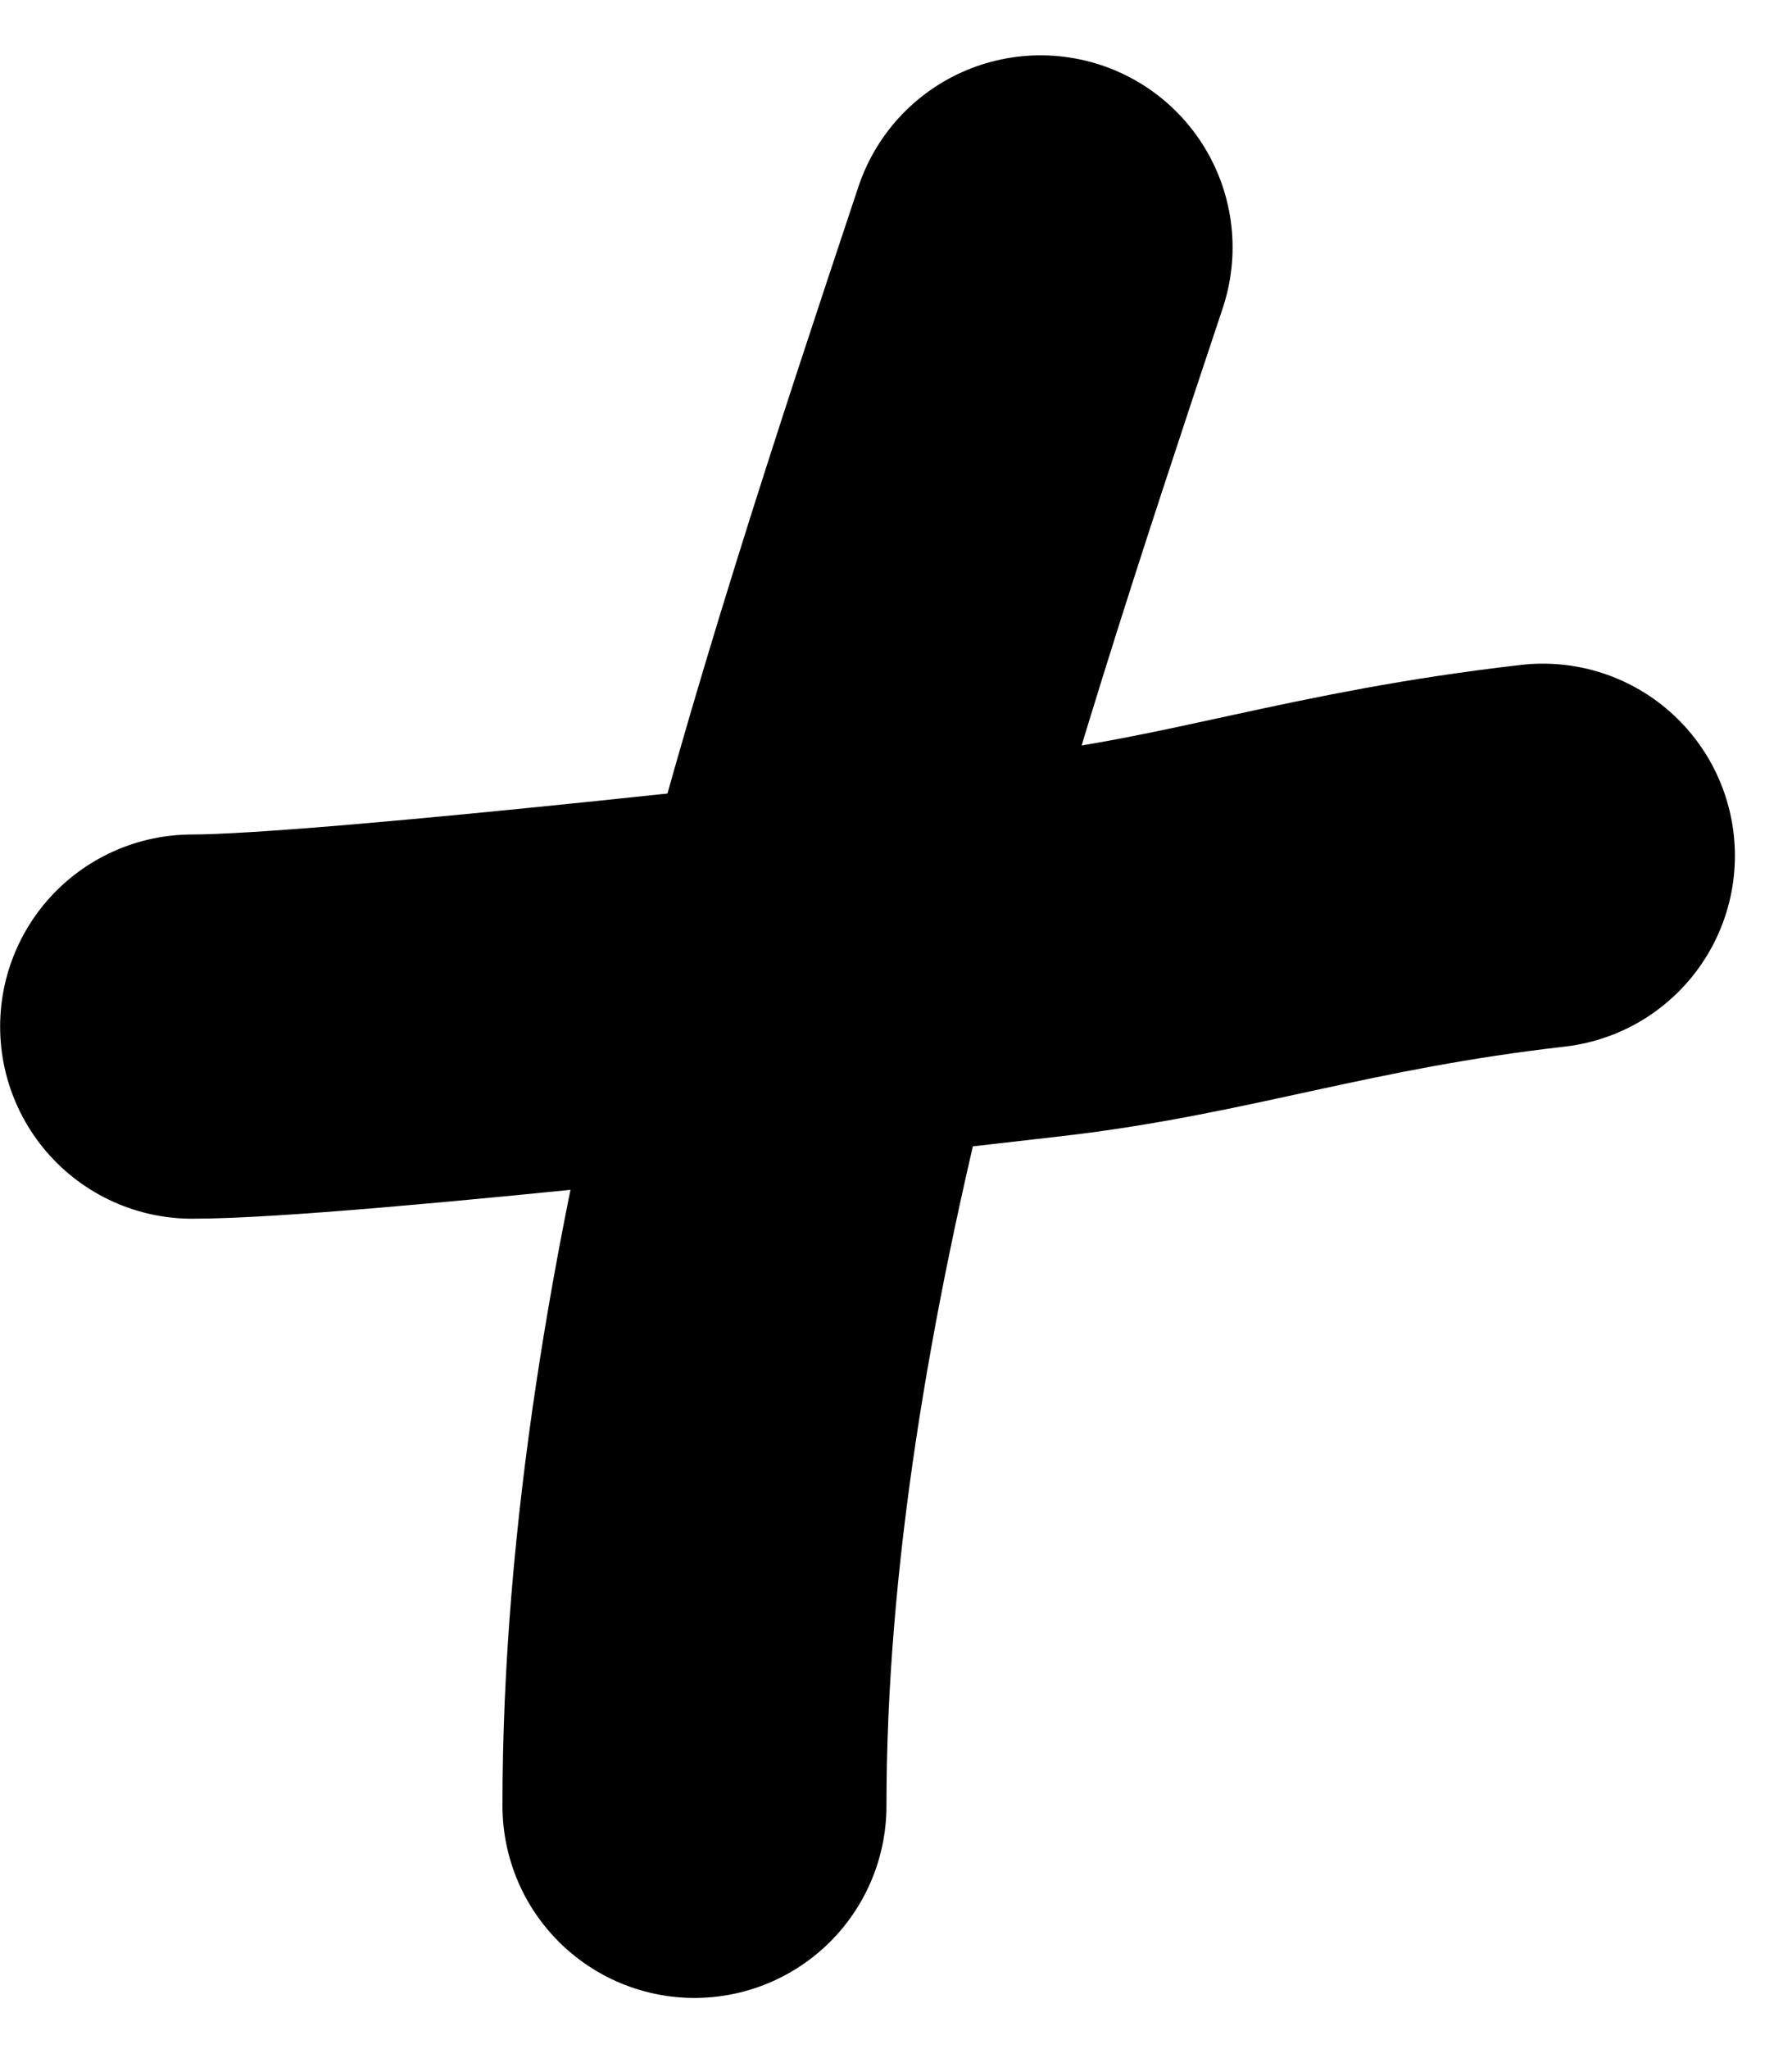
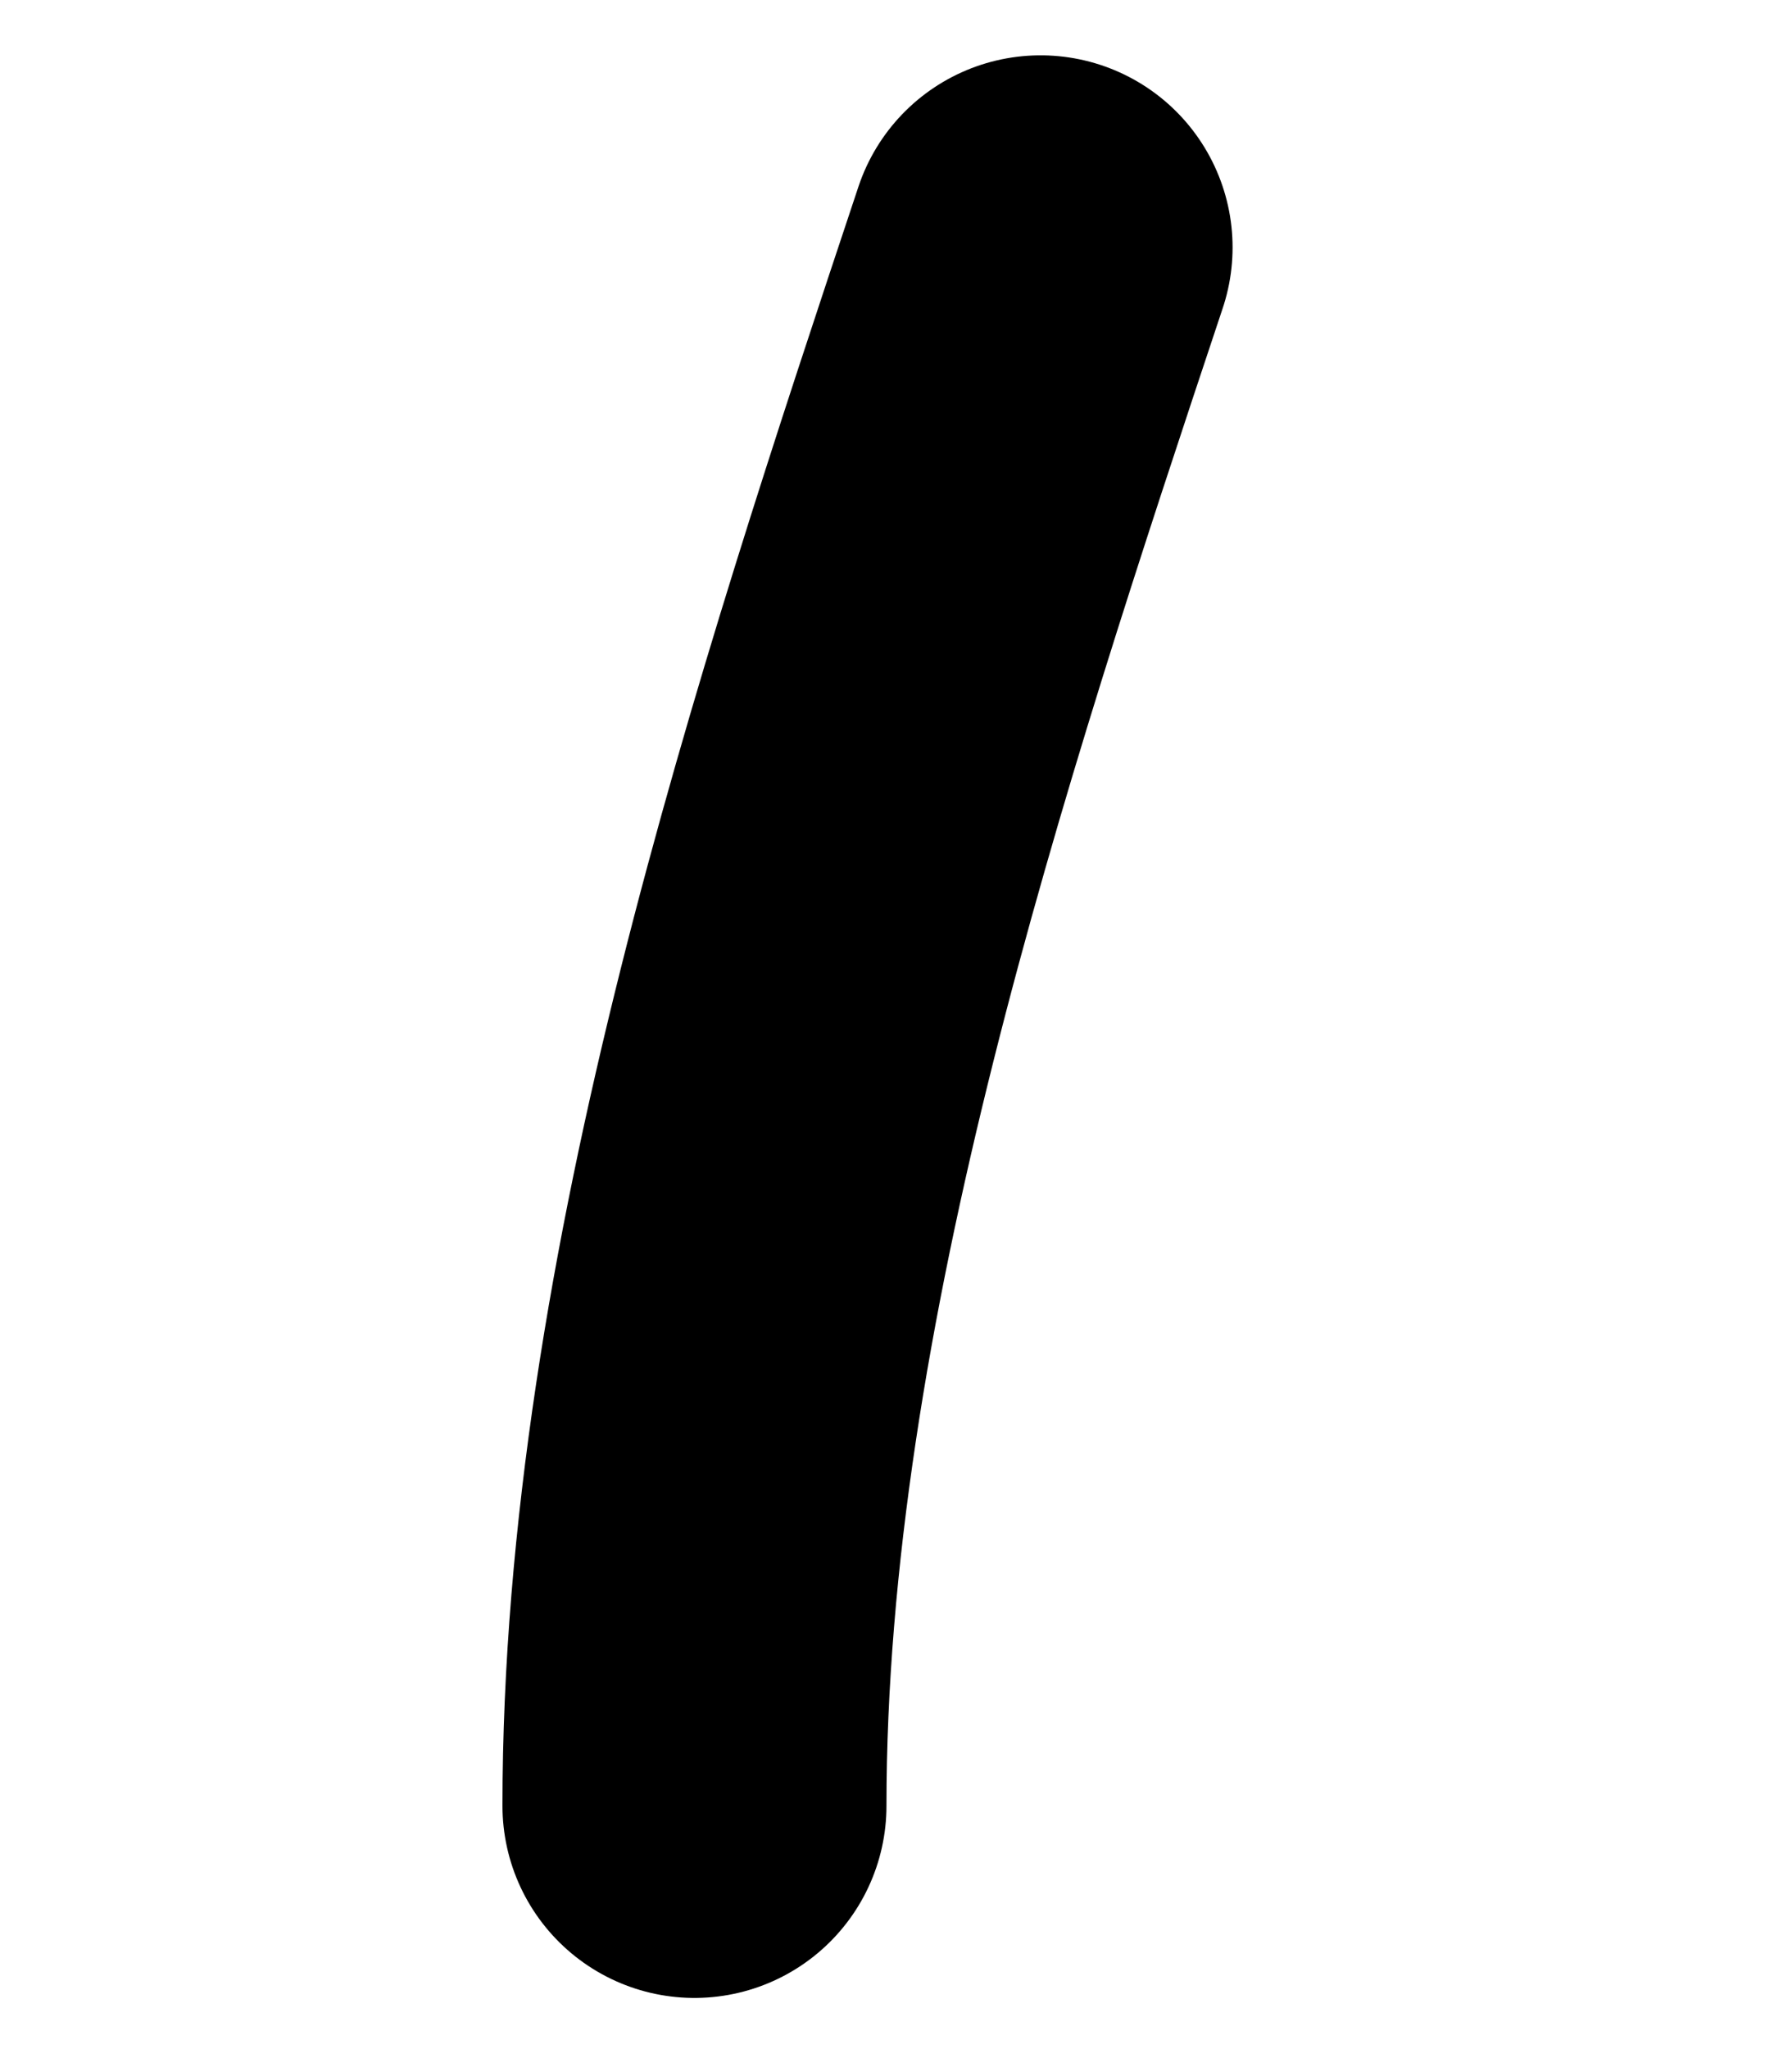
<svg xmlns="http://www.w3.org/2000/svg" width="28" height="32" viewBox="0 0 28 32" fill="none">
  <path d="M16.259 3.864C13.742 11.416 10.851 20.159 10.851 28.201" stroke="black" stroke-width="6" stroke-linecap="round" />
-   <path d="M3.002 16.032C5.221 16.032 14.04 15.017 16.235 14.764C18.924 14.455 20.758 13.748 24.108 13.364" stroke="black" stroke-width="6" stroke-linecap="round" />
</svg>